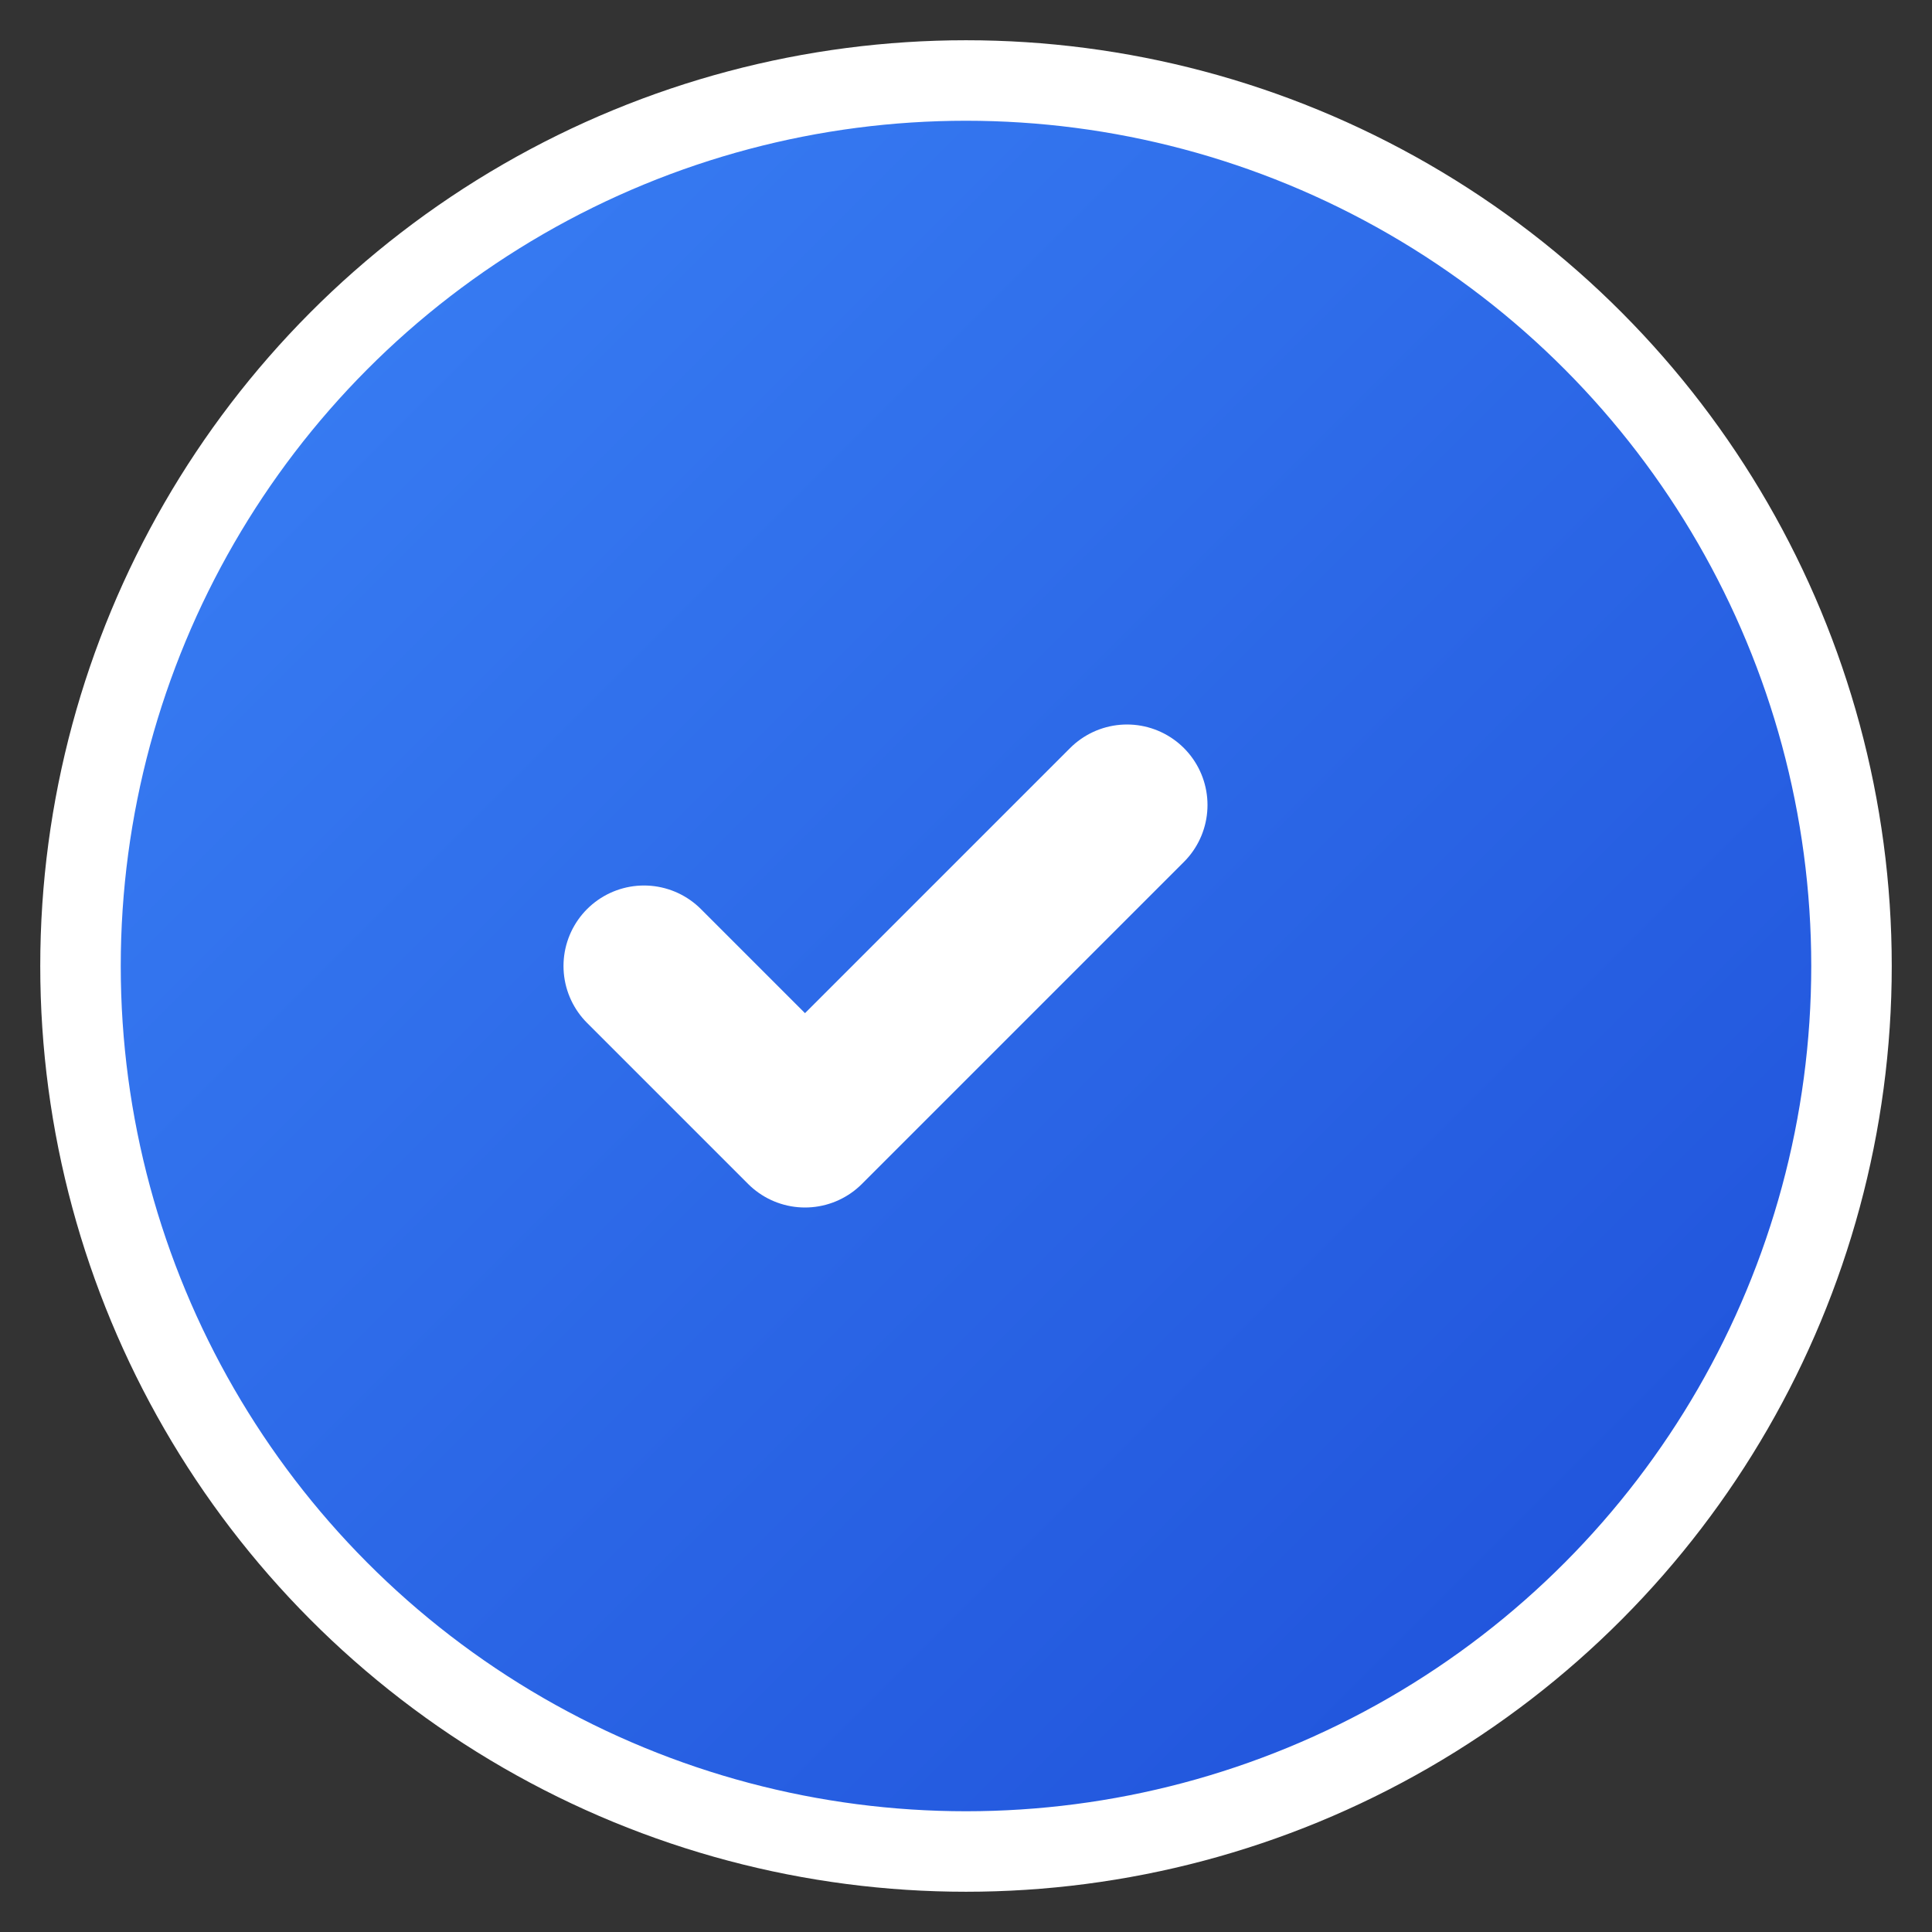
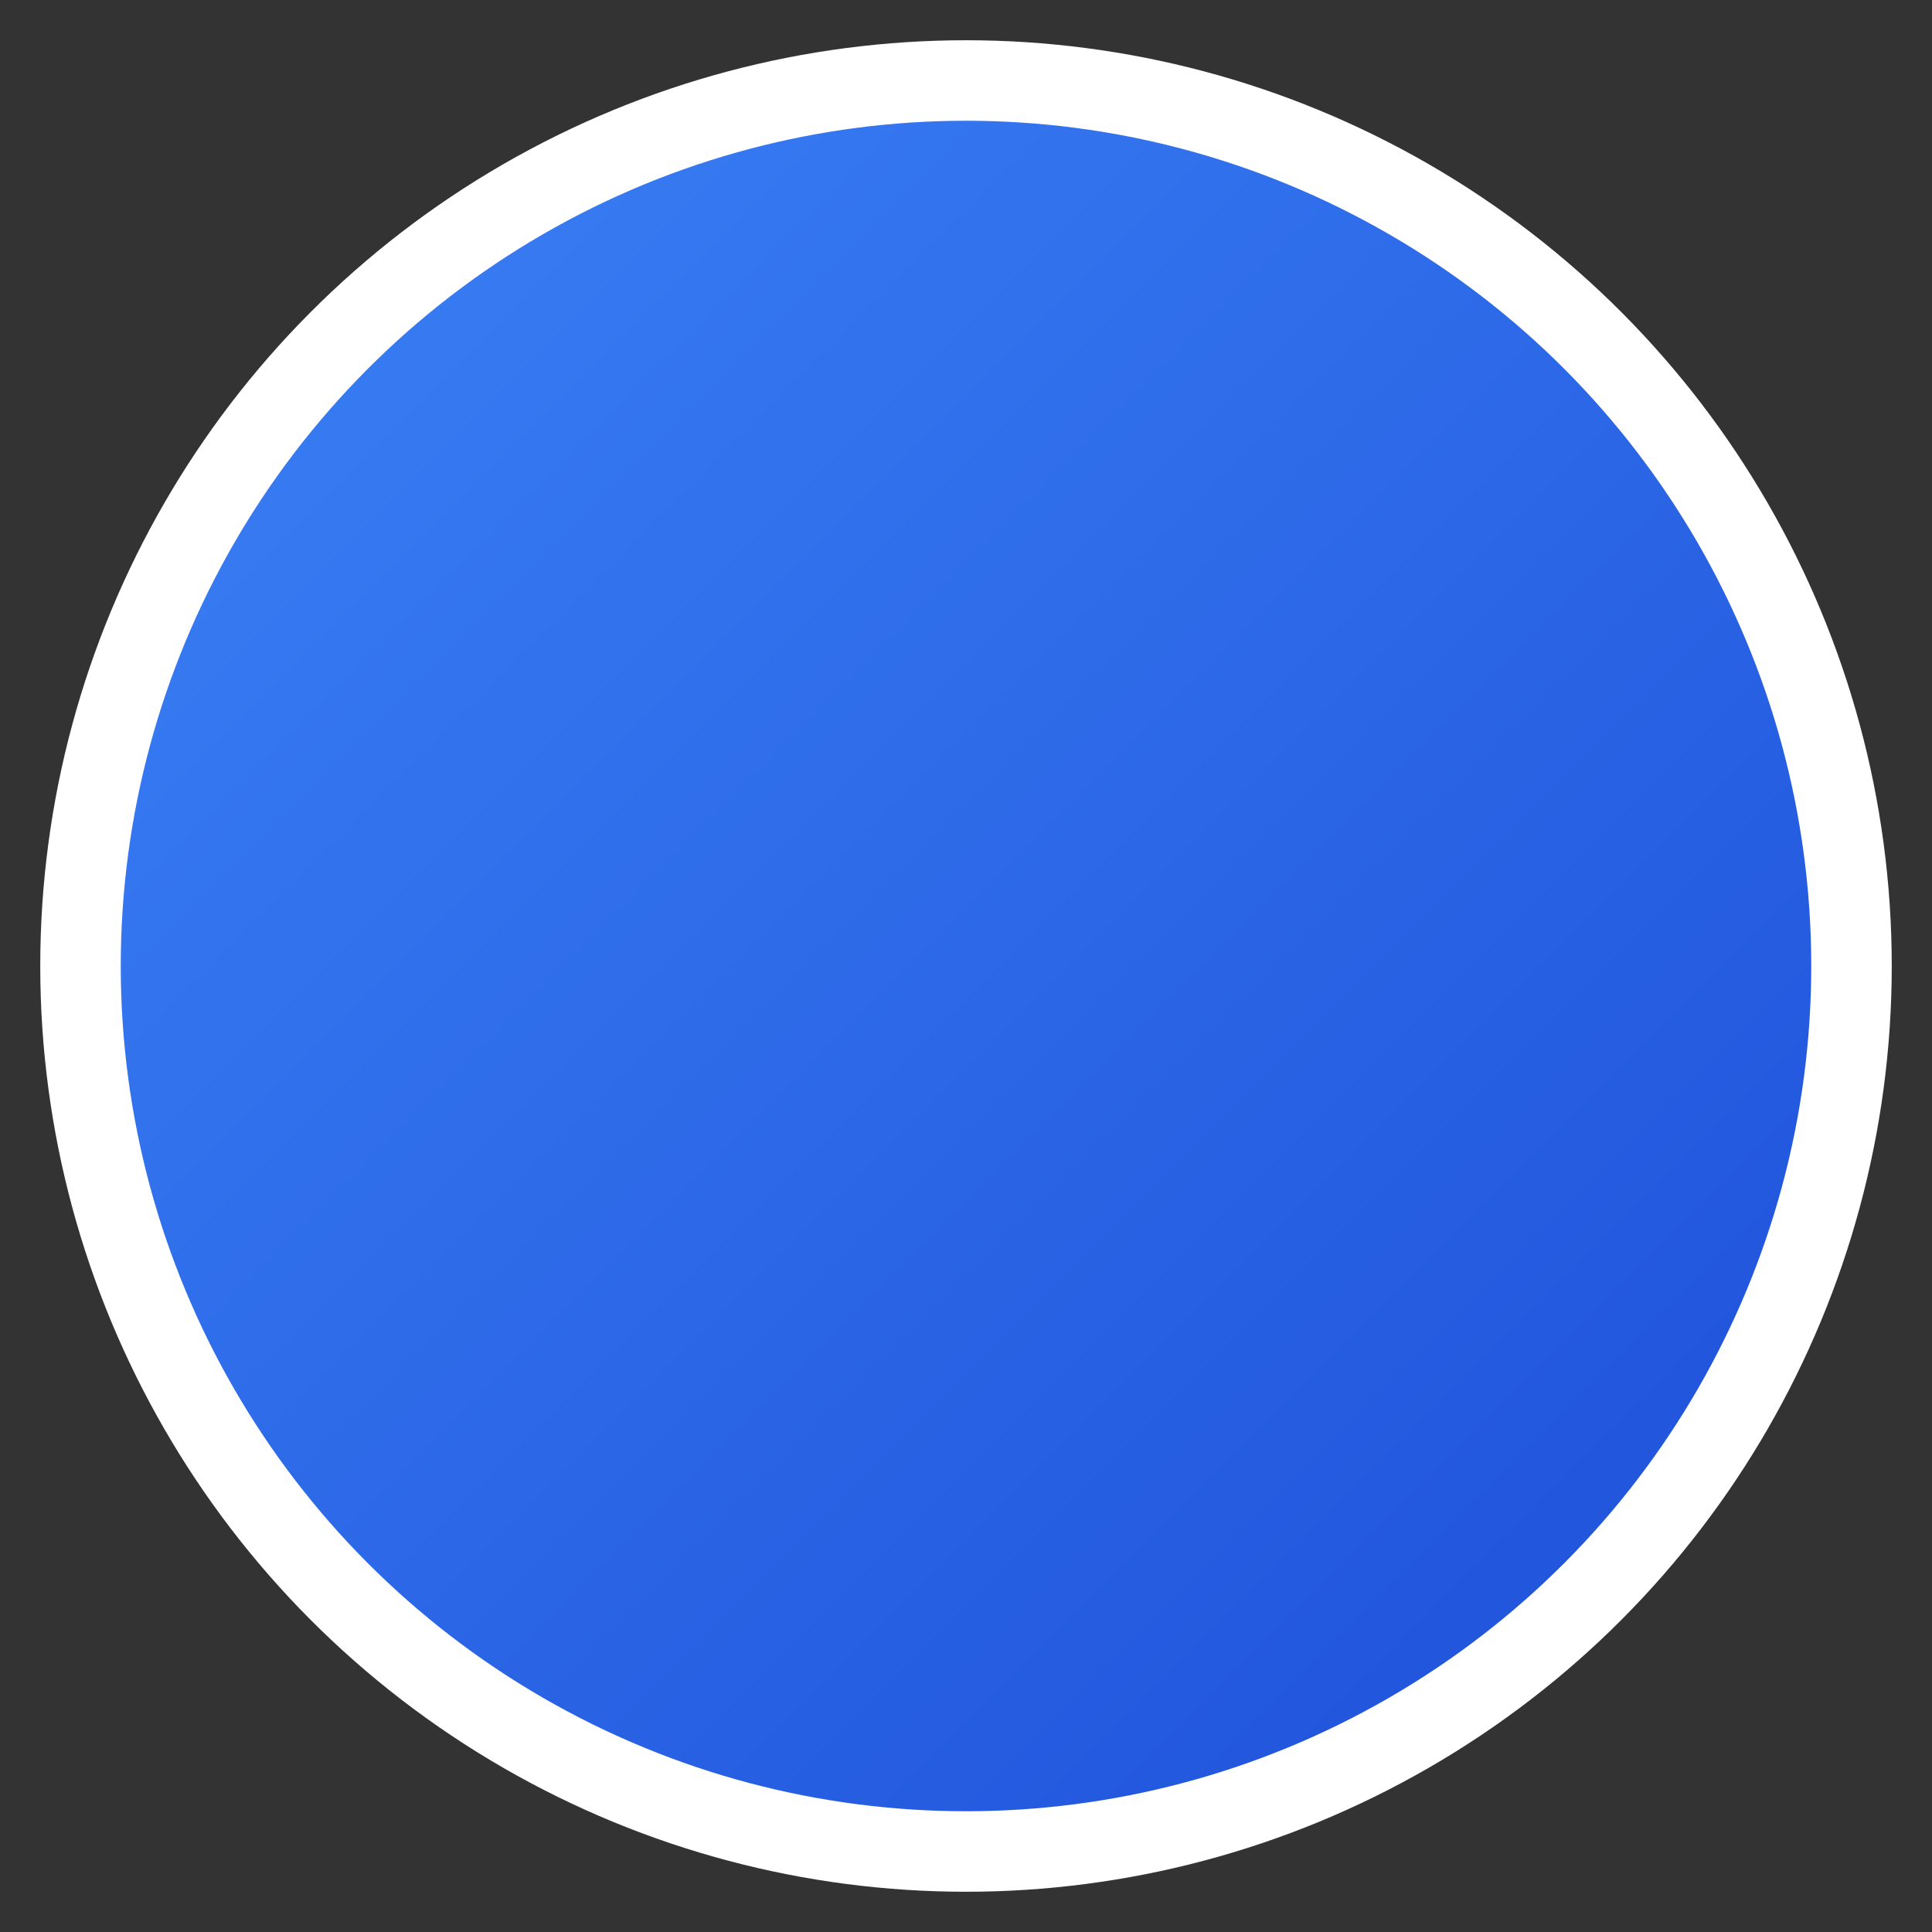
<svg xmlns="http://www.w3.org/2000/svg" viewBox="0 0 24 24" width="24" height="24">
  <rect x="0" y="0" width="24" height="24" fill="#333333" stroke="none" />
  <defs>
    <linearGradient id="checkGradient" x1="0%" y1="0%" x2="100%" y2="100%">
      <stop offset="0%" style="stop-color:#3B82F6;stop-opacity:1" />
      <stop offset="100%" style="stop-color:#1D4ED8;stop-opacity:1" />
    </linearGradient>
  </defs>
  <circle cx="12" cy="12" r="11" fill="url(#checkGradient)" stroke="#ffffff" stroke-width="1" />
-   <path d="M8 12l2 2 4-4" stroke="#ffffff" stroke-width="2" stroke-linecap="round" stroke-linejoin="round" fill="none" />
</svg>